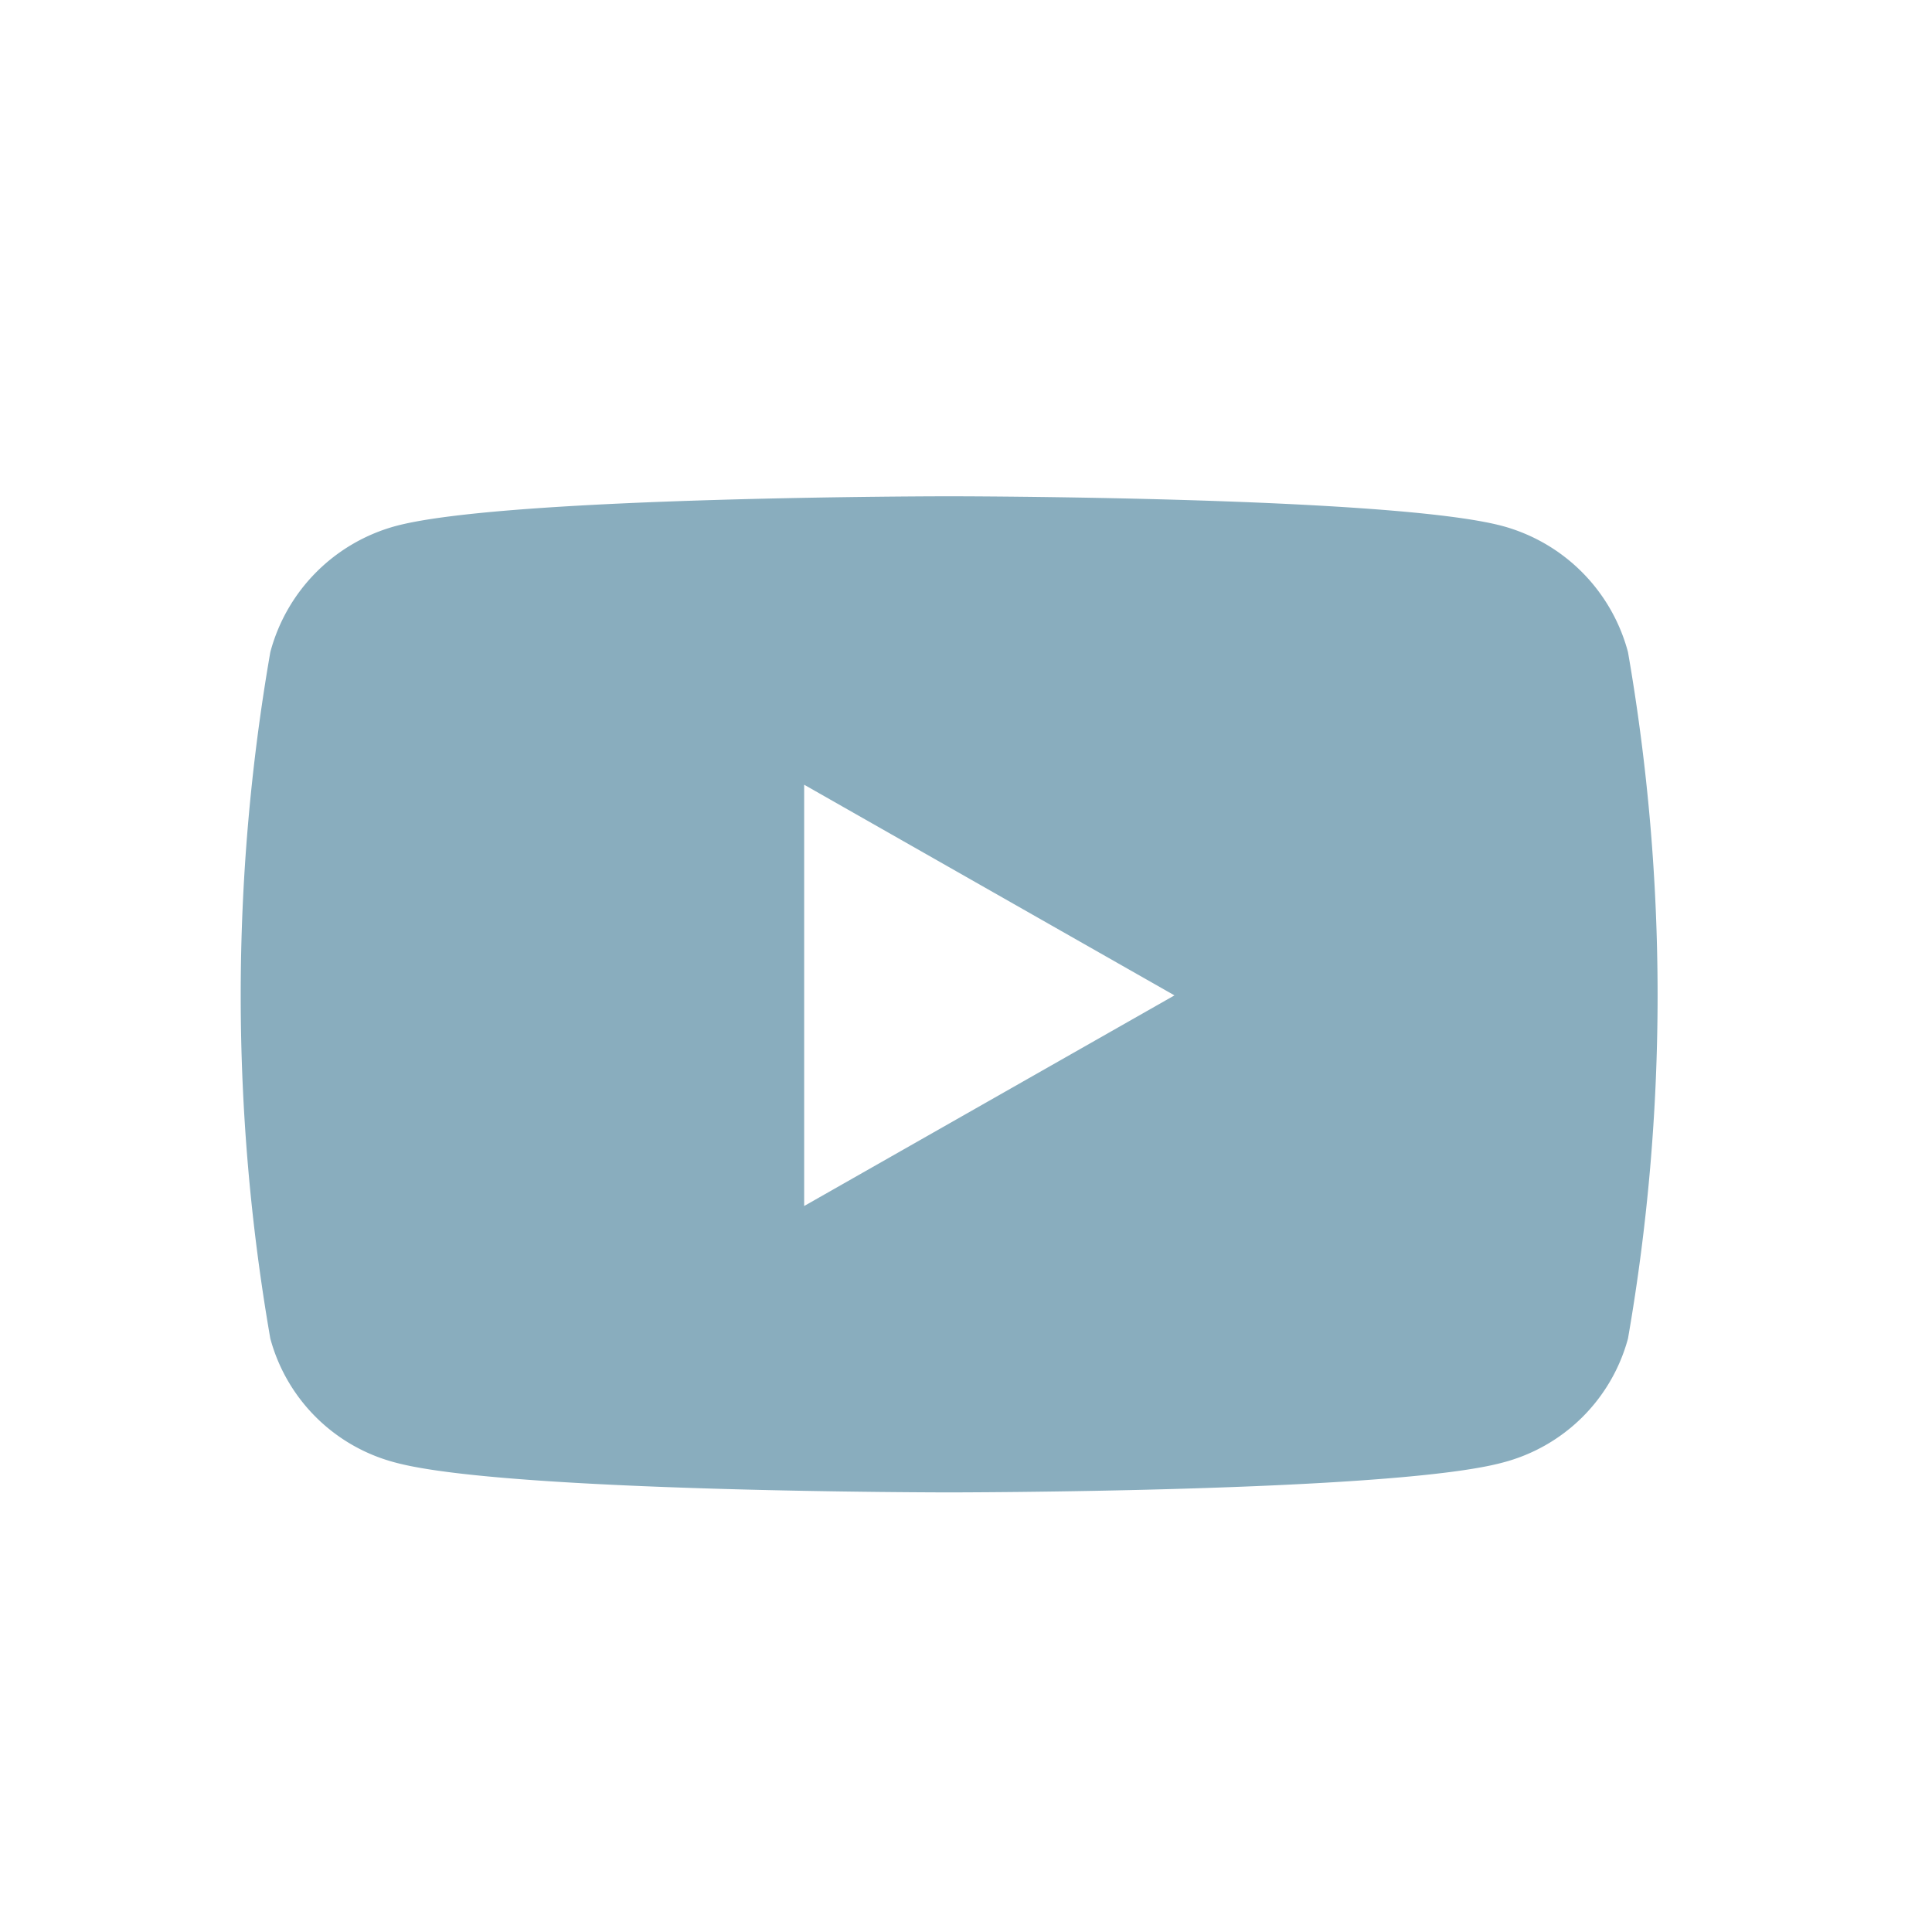
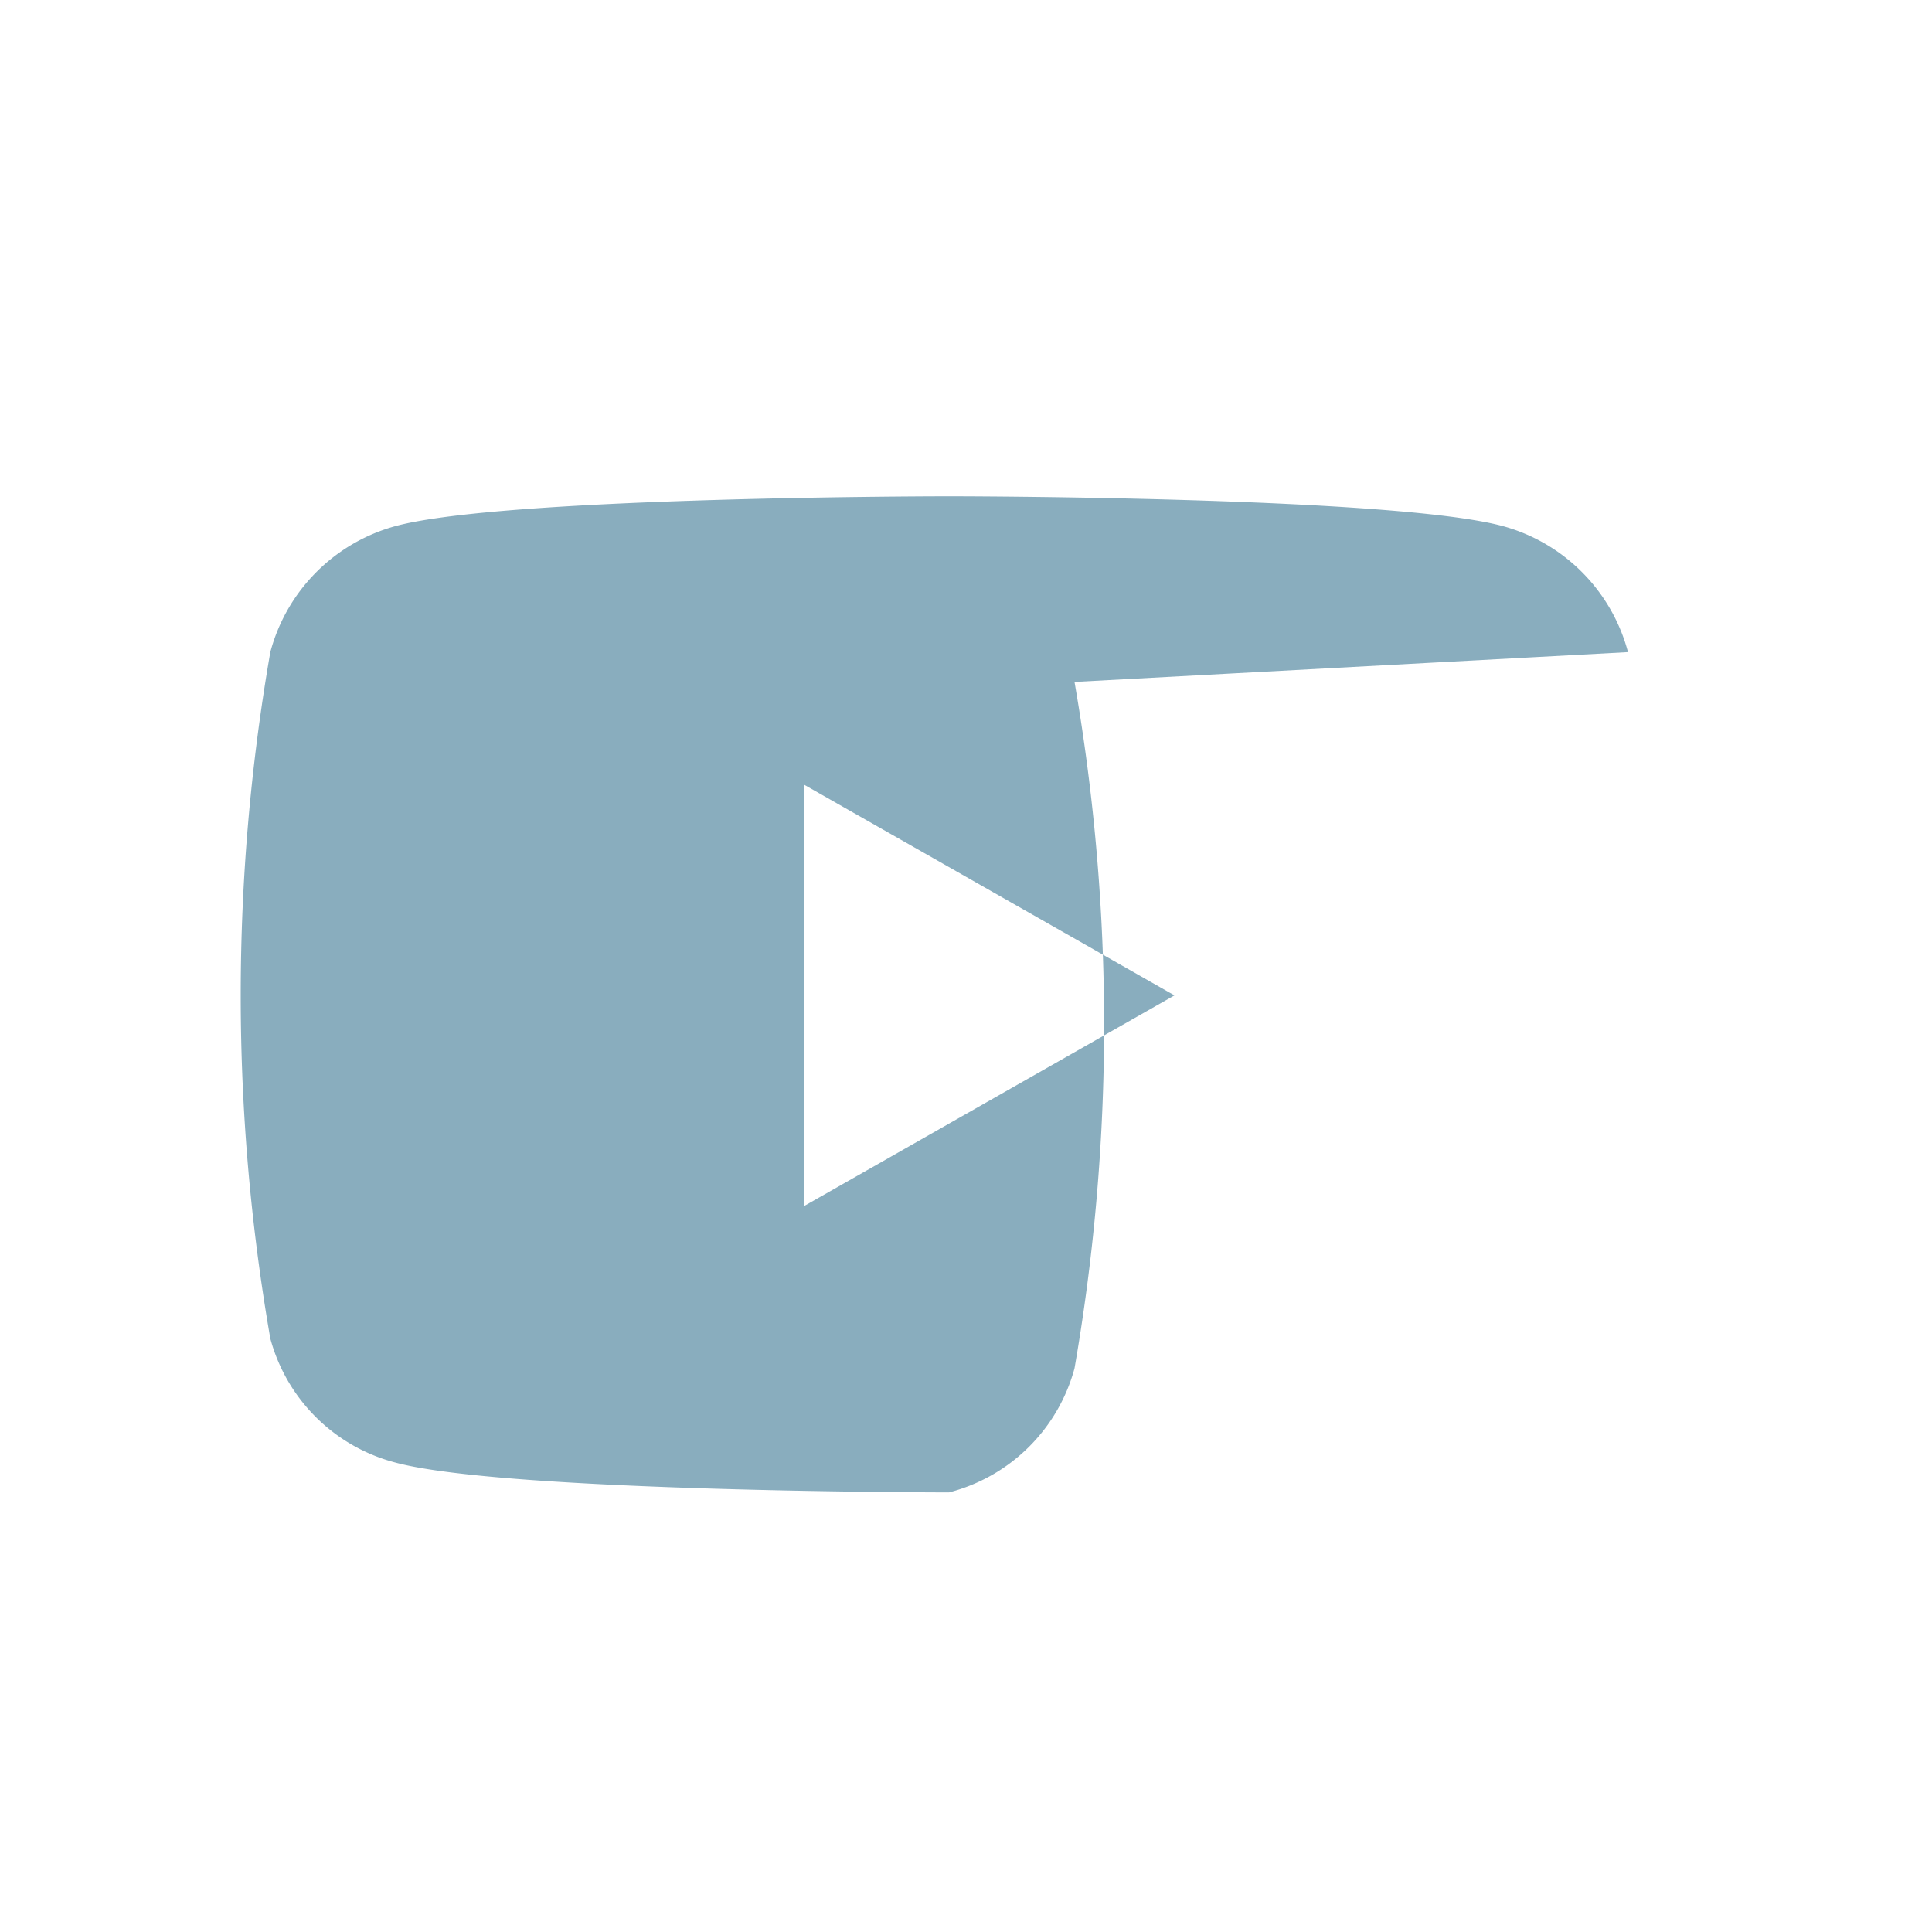
<svg xmlns="http://www.w3.org/2000/svg" width="48" height="48" viewBox="0 0 48 48">
  <g>
-     <path fill="none" d="M0 0H48V48H0z" transform="translate(-2173 -191) translate(2173 191)" />
-     <path fill="#89adbe" d="M49.4 67.872a4.423 4.423 0 0 0-3.112-3.132C43.538 64 32.532 64 32.532 64s-11.007 0-13.751.74a4.423 4.423 0 0 0-3.112 3.132 49.8 49.8 0 0 0 0 17.054 4.357 4.357 0 0 0 3.112 3.082c2.745.74 13.751.74 13.751.74s11.007 0 13.751-.74a4.357 4.357 0 0 0 3.117-3.082 49.8 49.8 0 0 0 0-17.054zM28.932 81.633V71.166l9.2 5.234z" transform="translate(-2173 -191) translate(2164.047 139.33)" />
+     <path fill="#89adbe" d="M49.4 67.872a4.423 4.423 0 0 0-3.112-3.132C43.538 64 32.532 64 32.532 64s-11.007 0-13.751.74a4.423 4.423 0 0 0-3.112 3.132 49.8 49.8 0 0 0 0 17.054 4.357 4.357 0 0 0 3.112 3.082c2.745.74 13.751.74 13.751.74a4.357 4.357 0 0 0 3.117-3.082 49.8 49.8 0 0 0 0-17.054zM28.932 81.633V71.166l9.2 5.234z" transform="translate(-2173 -191) translate(2164.047 139.33)" />
  </g>
</svg>